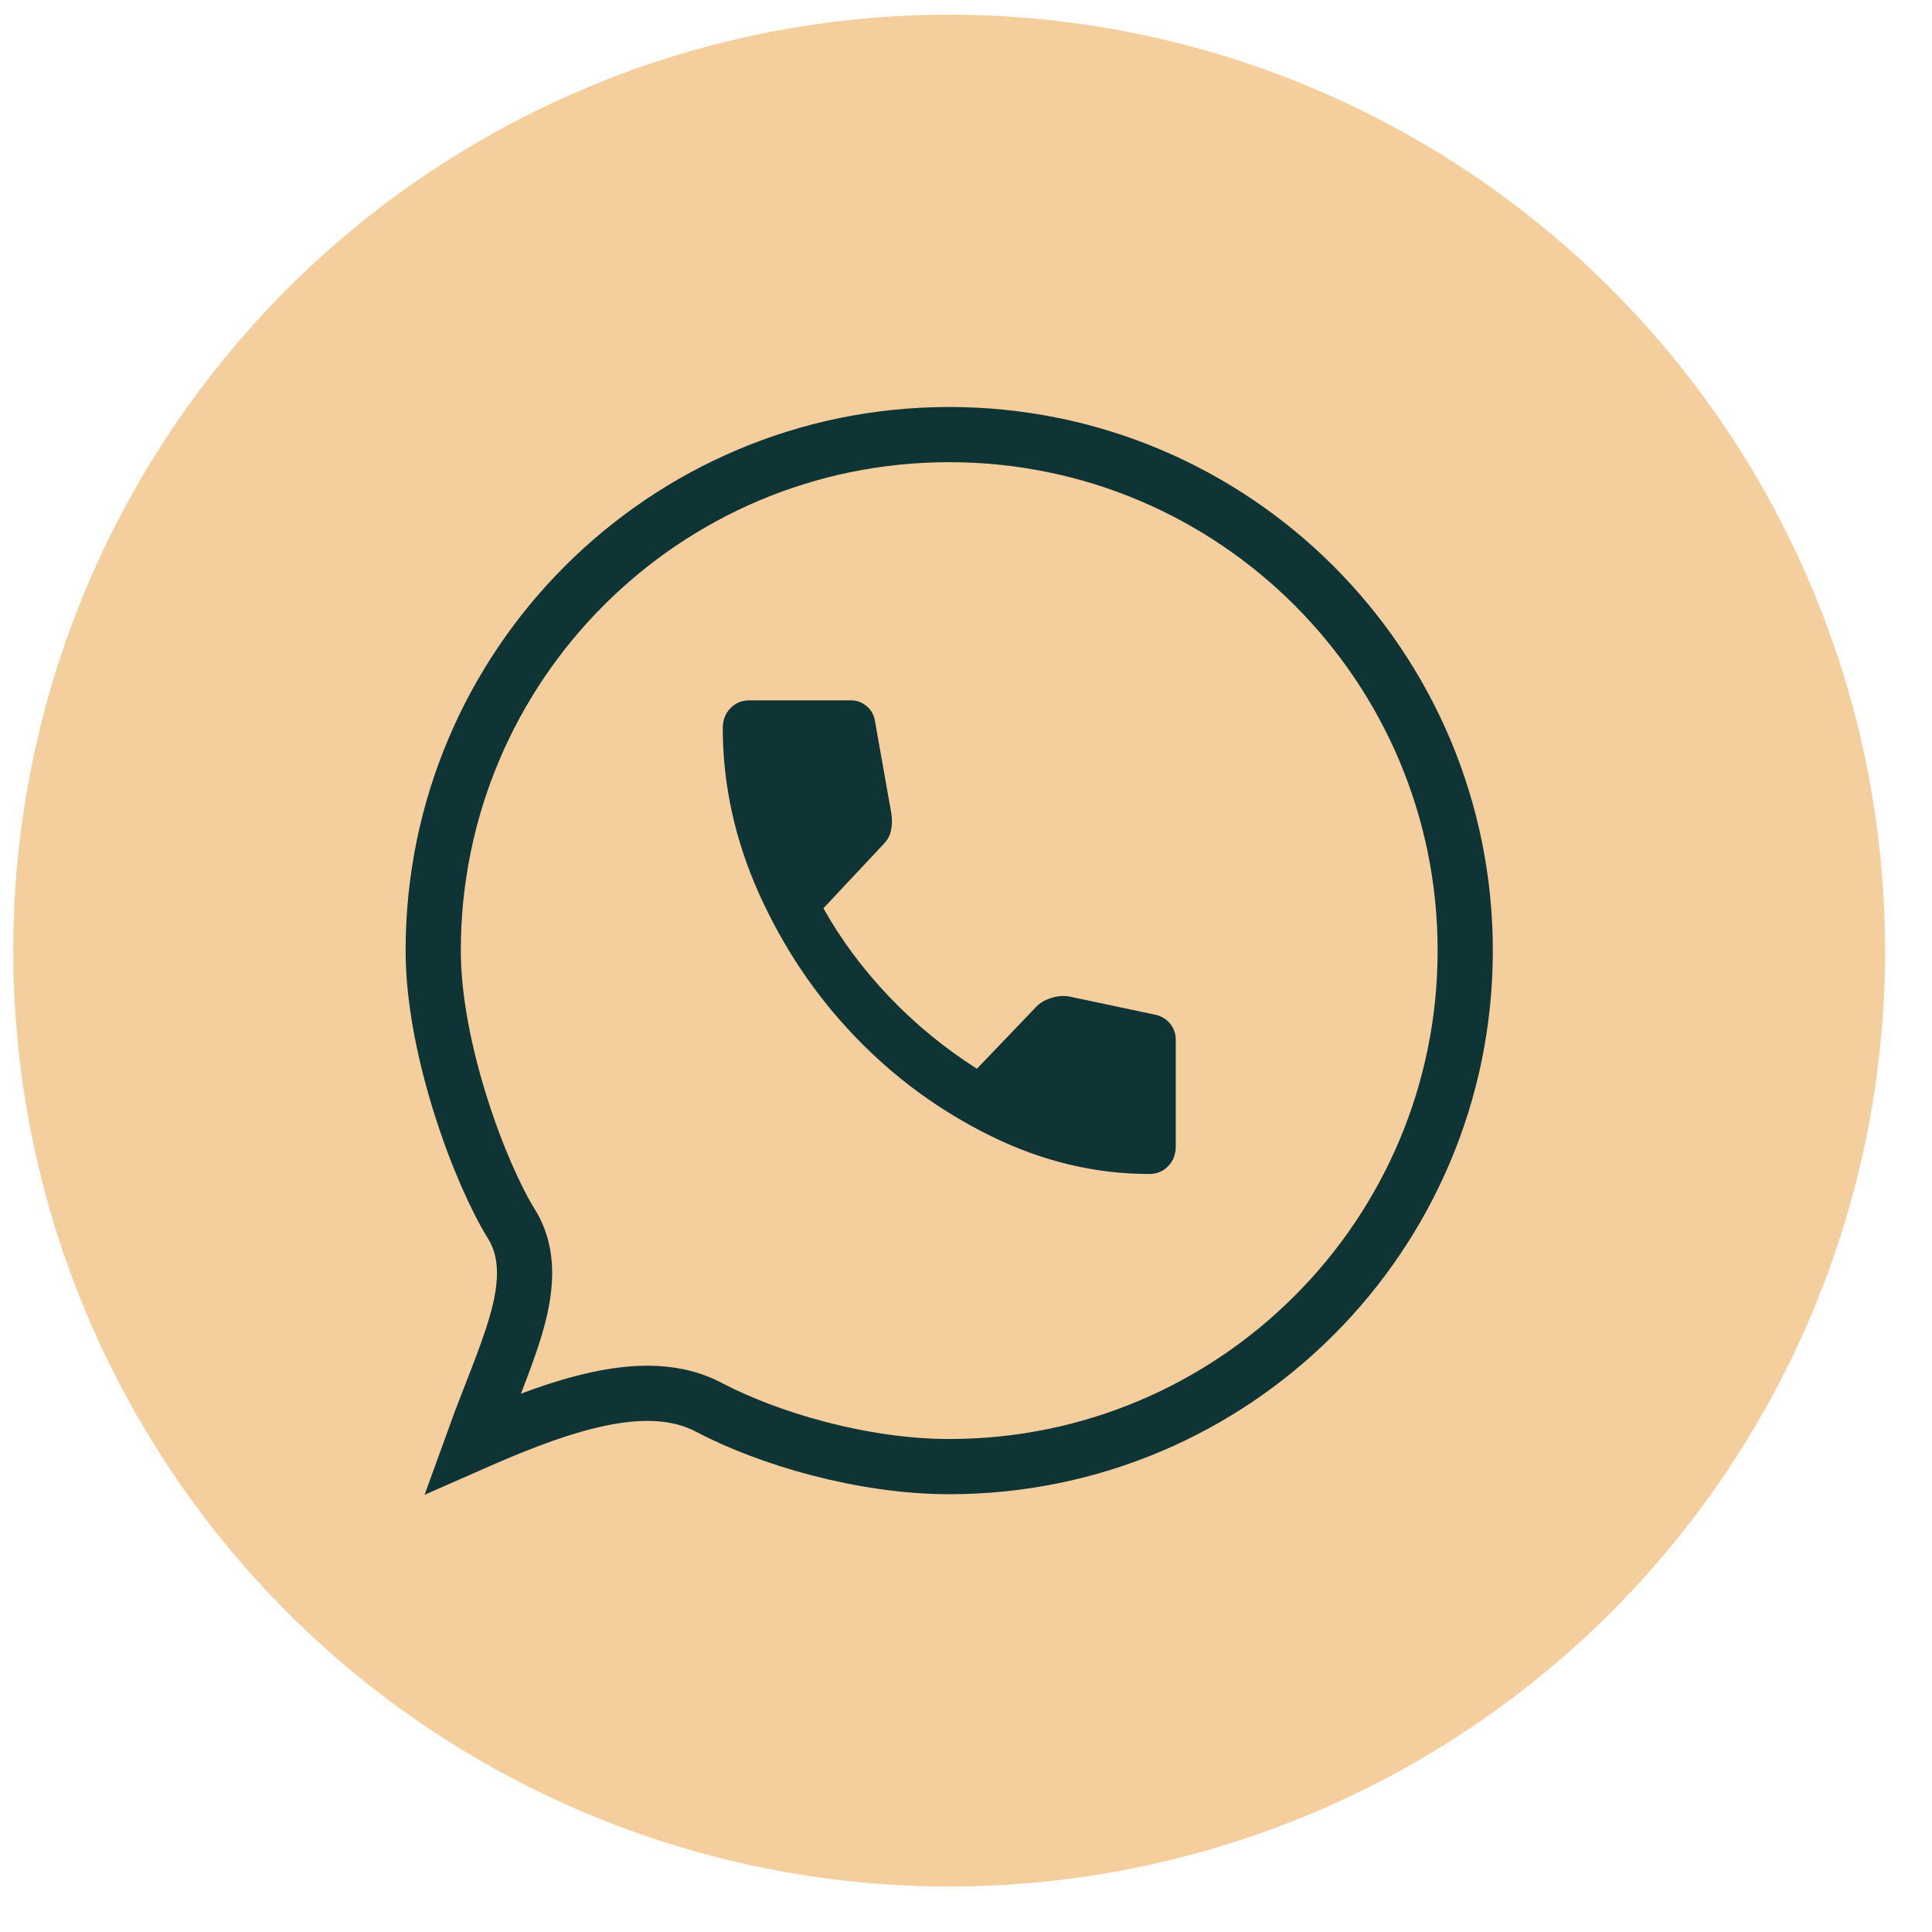
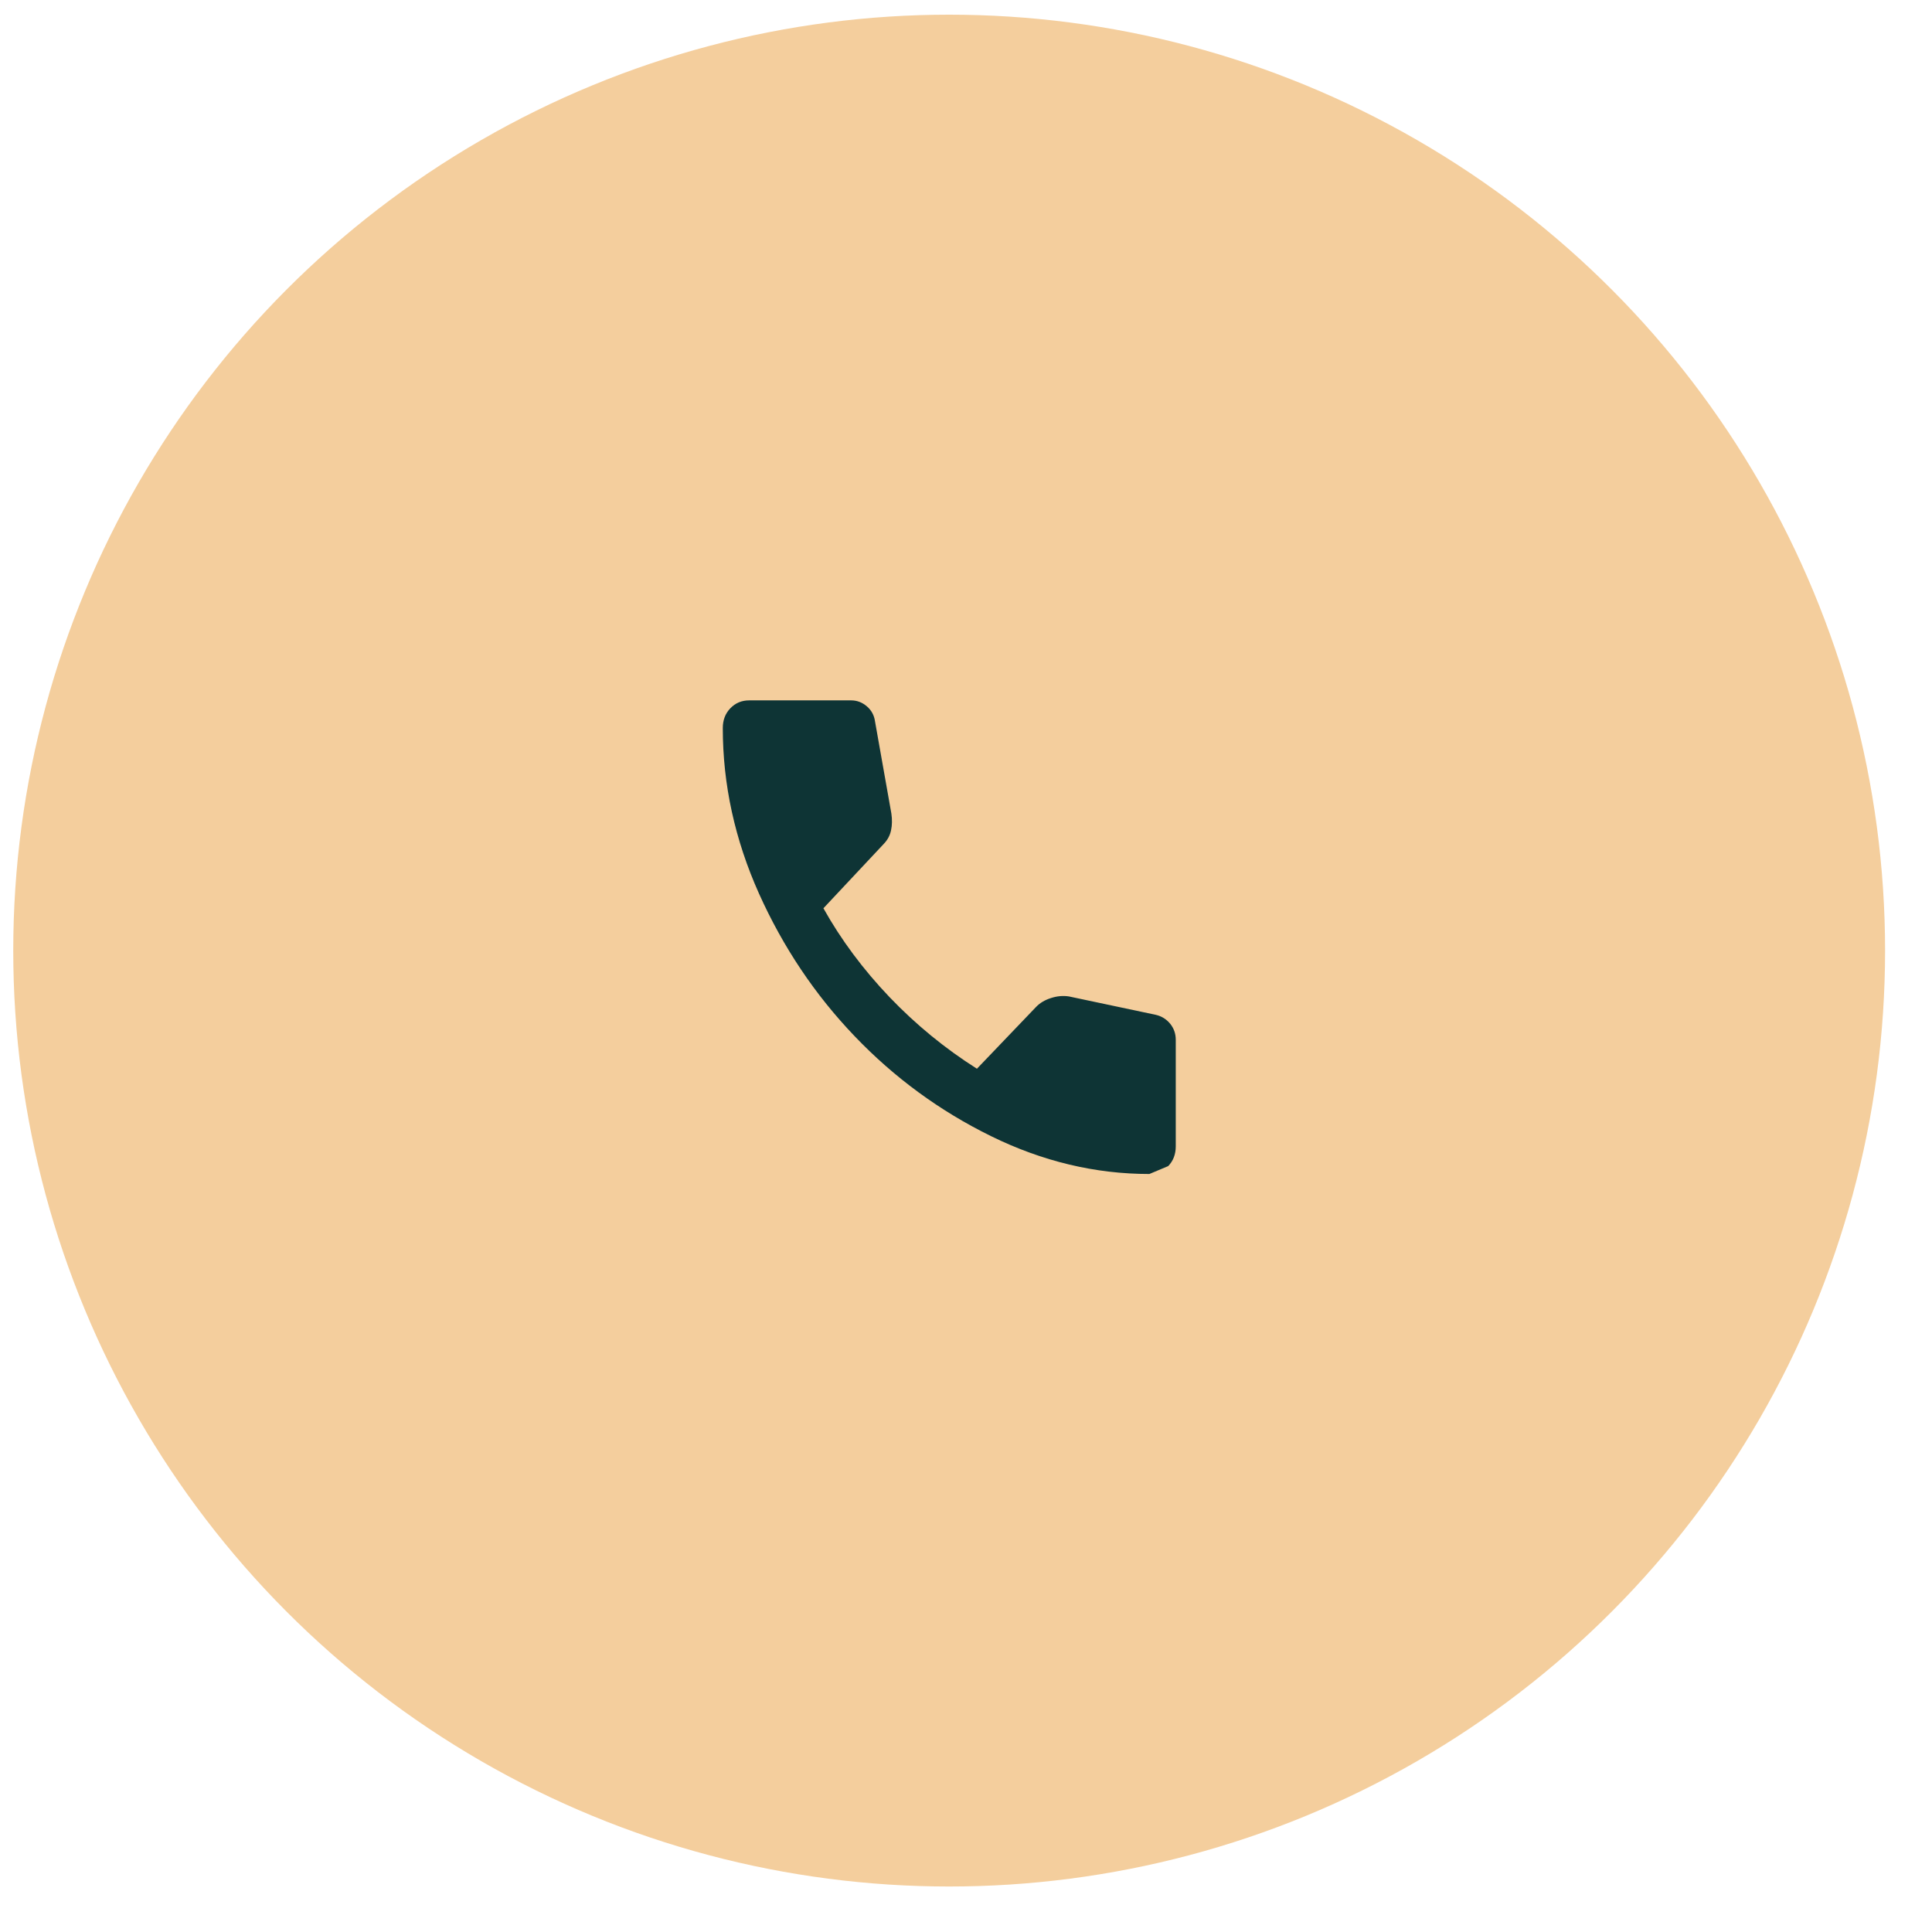
<svg xmlns="http://www.w3.org/2000/svg" width="35" height="35" viewBox="0 0 35 35" fill="none">
  <circle cx="17.195" cy="17.221" r="16.955" fill="#F4CE9D" />
-   <path d="M26.544 17.221C26.544 22.383 22.358 26.569 17.196 26.569C15.627 26.569 13.913 26.06 12.838 25.493C12.159 25.134 11.338 25.208 10.565 25.409C9.919 25.576 9.231 25.855 8.557 26.152C8.652 25.888 8.751 25.631 8.849 25.38C8.865 25.338 8.881 25.296 8.898 25.254C9.033 24.909 9.165 24.569 9.269 24.253C9.491 23.581 9.663 22.808 9.262 22.168C8.997 21.742 8.639 20.96 8.349 20.04C8.058 19.121 7.848 18.108 7.848 17.221C7.848 12.058 12.033 7.873 17.196 7.873C22.358 7.873 26.544 12.058 26.544 17.221Z" stroke="#0E3435" />
  <g clip-path="url(#clip0_112_355)">
-     <path d="M20.822 21.268C19.841 21.268 18.886 21.04 17.955 20.583C17.024 20.126 16.2 19.522 15.482 18.771C14.764 18.021 14.186 17.159 13.749 16.186C13.313 15.212 13.094 14.213 13.094 13.189C13.094 13.046 13.139 12.927 13.23 12.832C13.322 12.736 13.436 12.688 13.572 12.688H15.419C15.525 12.688 15.62 12.724 15.704 12.796C15.787 12.867 15.837 12.959 15.852 13.07L16.148 14.738C16.164 14.849 16.162 14.951 16.142 15.042C16.123 15.134 16.08 15.215 16.012 15.286L14.917 16.454C15.237 17.026 15.636 17.562 16.114 18.063C16.593 18.563 17.121 18.996 17.698 19.361L18.77 18.241C18.838 18.17 18.928 18.116 19.038 18.081C19.148 18.045 19.256 18.035 19.363 18.051L20.936 18.384C21.042 18.408 21.129 18.462 21.198 18.545C21.266 18.629 21.3 18.726 21.3 18.837V20.767C21.3 20.91 21.255 21.03 21.163 21.125C21.072 21.22 20.958 21.268 20.822 21.268Z" fill="#0E3435" />
+     <path d="M20.822 21.268C19.841 21.268 18.886 21.04 17.955 20.583C17.024 20.126 16.2 19.522 15.482 18.771C14.764 18.021 14.186 17.159 13.749 16.186C13.313 15.212 13.094 14.213 13.094 13.189C13.094 13.046 13.139 12.927 13.23 12.832C13.322 12.736 13.436 12.688 13.572 12.688H15.419C15.525 12.688 15.62 12.724 15.704 12.796C15.787 12.867 15.837 12.959 15.852 13.07L16.148 14.738C16.164 14.849 16.162 14.951 16.142 15.042C16.123 15.134 16.08 15.215 16.012 15.286L14.917 16.454C15.237 17.026 15.636 17.562 16.114 18.063C16.593 18.563 17.121 18.996 17.698 19.361L18.77 18.241C18.838 18.17 18.928 18.116 19.038 18.081C19.148 18.045 19.256 18.035 19.363 18.051L20.936 18.384C21.042 18.408 21.129 18.462 21.198 18.545C21.266 18.629 21.3 18.726 21.3 18.837V20.767C21.3 20.91 21.255 21.03 21.163 21.125Z" fill="#0E3435" />
  </g>
  <defs>
    <clipPath id="clip0_112_355">
      <rect width="11.128" height="11.634" fill="white" transform="translate(11.633 12.081)" />
    </clipPath>
  </defs>
</svg>